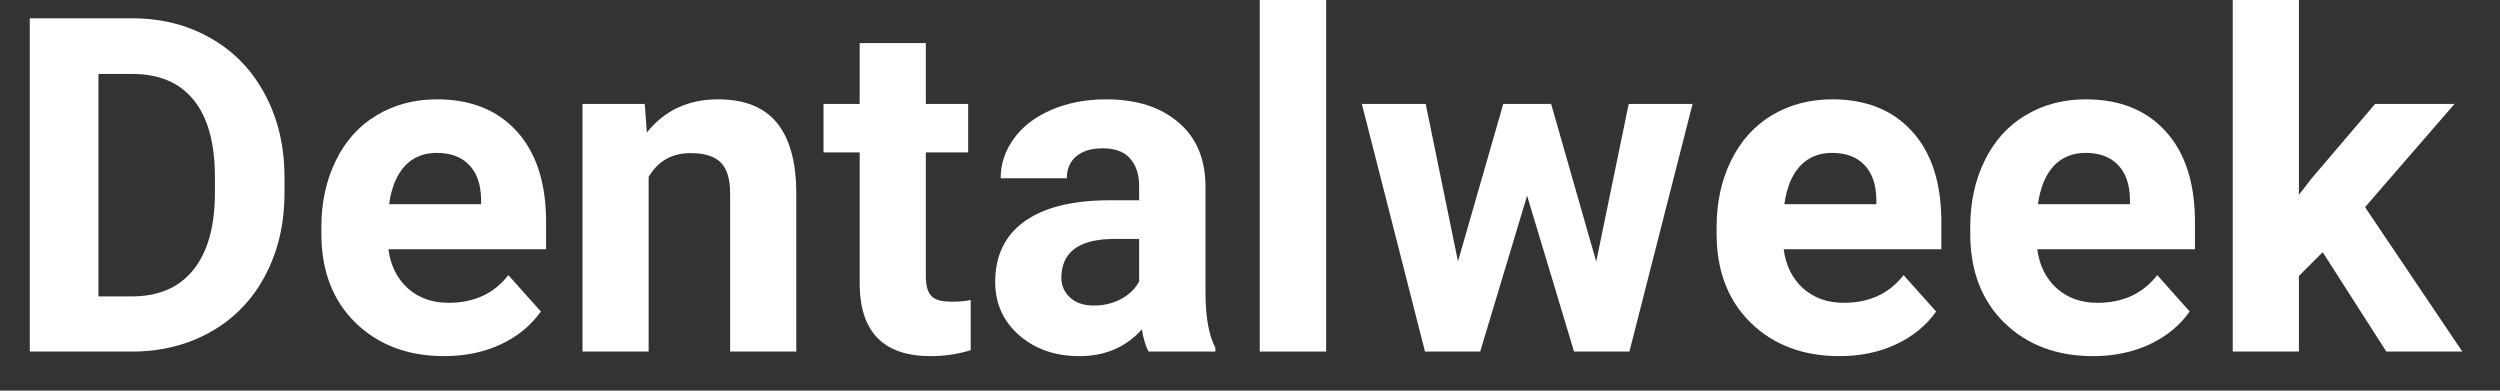
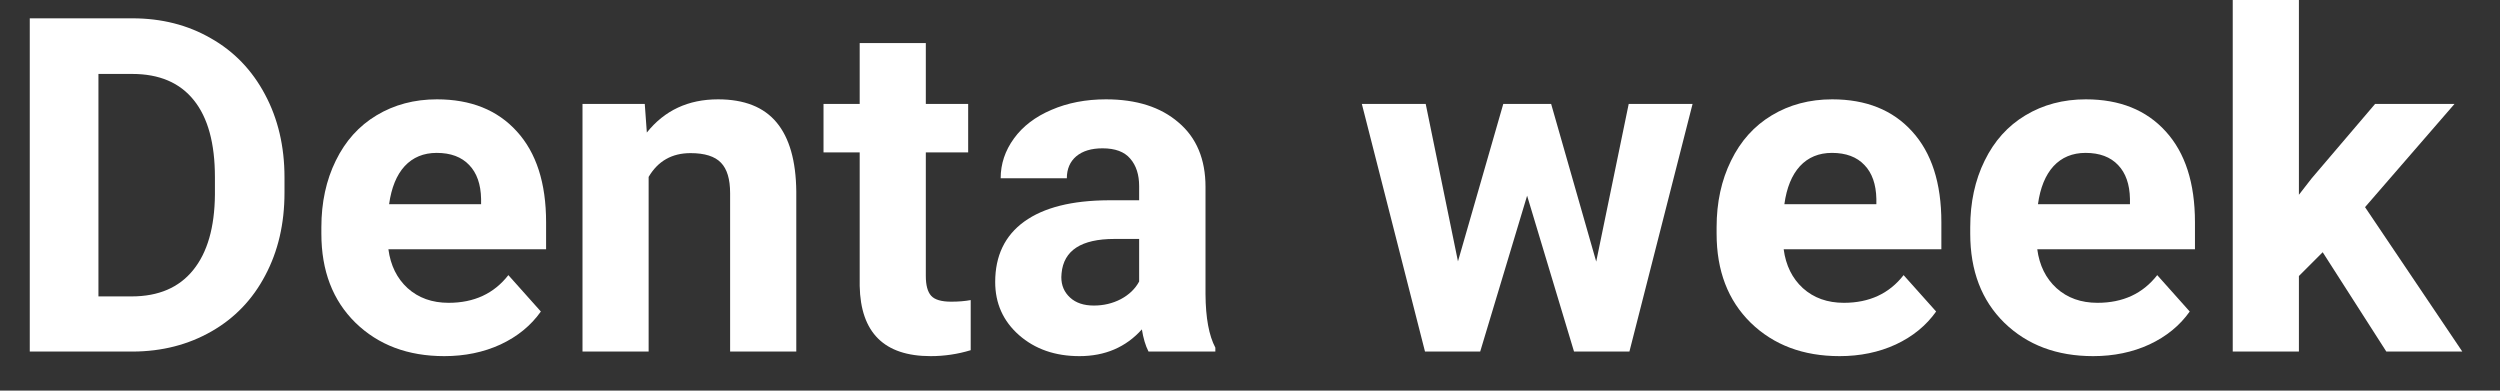
<svg xmlns="http://www.w3.org/2000/svg" width="64" height="10" viewBox="0 0 64 10" fill="none">
  <rect x="0" y="0" width="64" height="10" fill="#333333" stroke="none" />
  <path d="M0.762 9V0.469H3.387C4.137 0.469 4.807 0.639 5.396 0.979C5.99 1.314 6.453 1.795 6.785 2.42C7.117 3.041 7.283 3.748 7.283 4.541V4.934C7.283 5.727 7.119 6.432 6.791 7.049C6.467 7.666 6.008 8.145 5.414 8.484C4.82 8.824 4.15 8.996 3.404 9H0.762ZM2.52 1.893V7.588H3.369C4.057 7.588 4.582 7.363 4.945 6.914C5.309 6.465 5.494 5.822 5.502 4.986V4.535C5.502 3.668 5.322 3.012 4.963 2.566C4.604 2.117 4.078 1.893 3.387 1.893H2.52Z" fill="white" />
  <path d="M11.373 9.117C10.443 9.117 9.686 8.832 9.1 8.262C8.518 7.691 8.227 6.932 8.227 5.982V5.818C8.227 5.182 8.35 4.613 8.596 4.113C8.842 3.609 9.189 3.223 9.639 2.953C10.092 2.68 10.607 2.543 11.185 2.543C12.053 2.543 12.734 2.816 13.23 3.363C13.73 3.91 13.98 4.686 13.98 5.689V6.381H9.943C9.998 6.795 10.162 7.127 10.435 7.377C10.713 7.627 11.062 7.752 11.484 7.752C12.137 7.752 12.646 7.516 13.014 7.043L13.846 7.975C13.592 8.334 13.248 8.615 12.815 8.818C12.381 9.018 11.9 9.117 11.373 9.117ZM11.18 3.914C10.844 3.914 10.57 4.027 10.359 4.254C10.152 4.48 10.02 4.805 9.961 5.227H12.316V5.092C12.309 4.717 12.207 4.428 12.012 4.225C11.816 4.018 11.539 3.914 11.18 3.914Z" fill="white" />
  <path d="M16.506 2.66L16.559 3.393C17.012 2.826 17.619 2.543 18.381 2.543C19.053 2.543 19.553 2.74 19.881 3.135C20.209 3.529 20.377 4.119 20.385 4.904V9H18.691V4.945C18.691 4.586 18.613 4.326 18.457 4.166C18.301 4.002 18.041 3.92 17.678 3.92C17.201 3.92 16.844 4.123 16.605 4.529V9H14.912V2.66H16.506Z" fill="white" />
  <path d="M23.701 1.102V2.66H24.785V3.902H23.701V7.066C23.701 7.301 23.746 7.469 23.836 7.57C23.926 7.672 24.098 7.723 24.352 7.723C24.539 7.723 24.705 7.709 24.85 7.682V8.965C24.518 9.066 24.176 9.117 23.824 9.117C22.637 9.117 22.031 8.518 22.008 7.318V3.902H21.082V2.66H22.008V1.102H23.701Z" fill="white" />
  <path d="M29.402 9C29.324 8.848 29.268 8.658 29.232 8.432C28.822 8.889 28.289 9.117 27.633 9.117C27.012 9.117 26.496 8.938 26.086 8.578C25.68 8.219 25.477 7.766 25.477 7.219C25.477 6.547 25.725 6.031 26.221 5.672C26.721 5.312 27.441 5.131 28.383 5.127H29.162V4.764C29.162 4.471 29.086 4.236 28.934 4.061C28.785 3.885 28.549 3.797 28.225 3.797C27.939 3.797 27.715 3.865 27.551 4.002C27.391 4.139 27.311 4.326 27.311 4.564H25.617C25.617 4.197 25.73 3.857 25.957 3.545C26.184 3.232 26.504 2.988 26.918 2.812C27.332 2.633 27.797 2.543 28.312 2.543C29.094 2.543 29.713 2.74 30.17 3.135C30.631 3.525 30.861 4.076 30.861 4.787V7.535C30.865 8.137 30.949 8.592 31.113 8.9V9H29.402ZM28.002 7.822C28.252 7.822 28.482 7.768 28.693 7.658C28.904 7.545 29.061 7.395 29.162 7.207V6.117H28.529C27.682 6.117 27.23 6.41 27.176 6.996L27.17 7.096C27.17 7.307 27.244 7.48 27.393 7.617C27.541 7.754 27.744 7.822 28.002 7.822Z" fill="white" />
-   <path d="M33.949 9H32.25V0H33.949V9Z" fill="white" />
  <path d="M40.863 6.697L41.695 2.66H43.33L41.713 9H40.295L39.094 5.01L37.893 9H36.48L34.863 2.66H36.498L37.324 6.691L38.484 2.66H39.709L40.863 6.697Z" fill="white" />
  <path d="M47.092 9.117C46.162 9.117 45.404 8.832 44.818 8.262C44.236 7.691 43.945 6.932 43.945 5.982V5.818C43.945 5.182 44.068 4.613 44.315 4.113C44.56 3.609 44.908 3.223 45.357 2.953C45.81 2.68 46.326 2.543 46.904 2.543C47.772 2.543 48.453 2.816 48.949 3.363C49.449 3.91 49.699 4.686 49.699 5.689V6.381H45.662C45.717 6.795 45.881 7.127 46.154 7.377C46.432 7.627 46.781 7.752 47.203 7.752C47.855 7.752 48.365 7.516 48.732 7.043L49.565 7.975C49.31 8.334 48.967 8.615 48.533 8.818C48.1 9.018 47.619 9.117 47.092 9.117ZM46.898 3.914C46.562 3.914 46.289 4.027 46.078 4.254C45.871 4.48 45.738 4.805 45.68 5.227H48.035V5.092C48.027 4.717 47.926 4.428 47.73 4.225C47.535 4.018 47.258 3.914 46.898 3.914Z" fill="white" />
  <path d="M53.584 9.117C52.654 9.117 51.897 8.832 51.31 8.262C50.728 7.691 50.438 6.932 50.438 5.982V5.818C50.438 5.182 50.56 4.613 50.807 4.113C51.053 3.609 51.4 3.223 51.85 2.953C52.303 2.68 52.818 2.543 53.397 2.543C54.264 2.543 54.945 2.816 55.441 3.363C55.941 3.91 56.191 4.686 56.191 5.689V6.381H52.154C52.209 6.795 52.373 7.127 52.647 7.377C52.924 7.627 53.273 7.752 53.695 7.752C54.348 7.752 54.857 7.516 55.225 7.043L56.057 7.975C55.803 8.334 55.459 8.615 55.025 8.818C54.592 9.018 54.111 9.117 53.584 9.117ZM53.391 3.914C53.055 3.914 52.781 4.027 52.57 4.254C52.363 4.48 52.23 4.805 52.172 5.227H54.527V5.092C54.52 4.717 54.418 4.428 54.223 4.225C54.027 4.018 53.75 3.914 53.391 3.914Z" fill="white" />
  <path d="M59.461 6.457L58.852 7.066V9H57.158V0H58.852V4.986L59.18 4.564L60.803 2.66H62.836L60.545 5.303L63.035 9H61.09L59.461 6.457Z" fill="white" />
</svg>